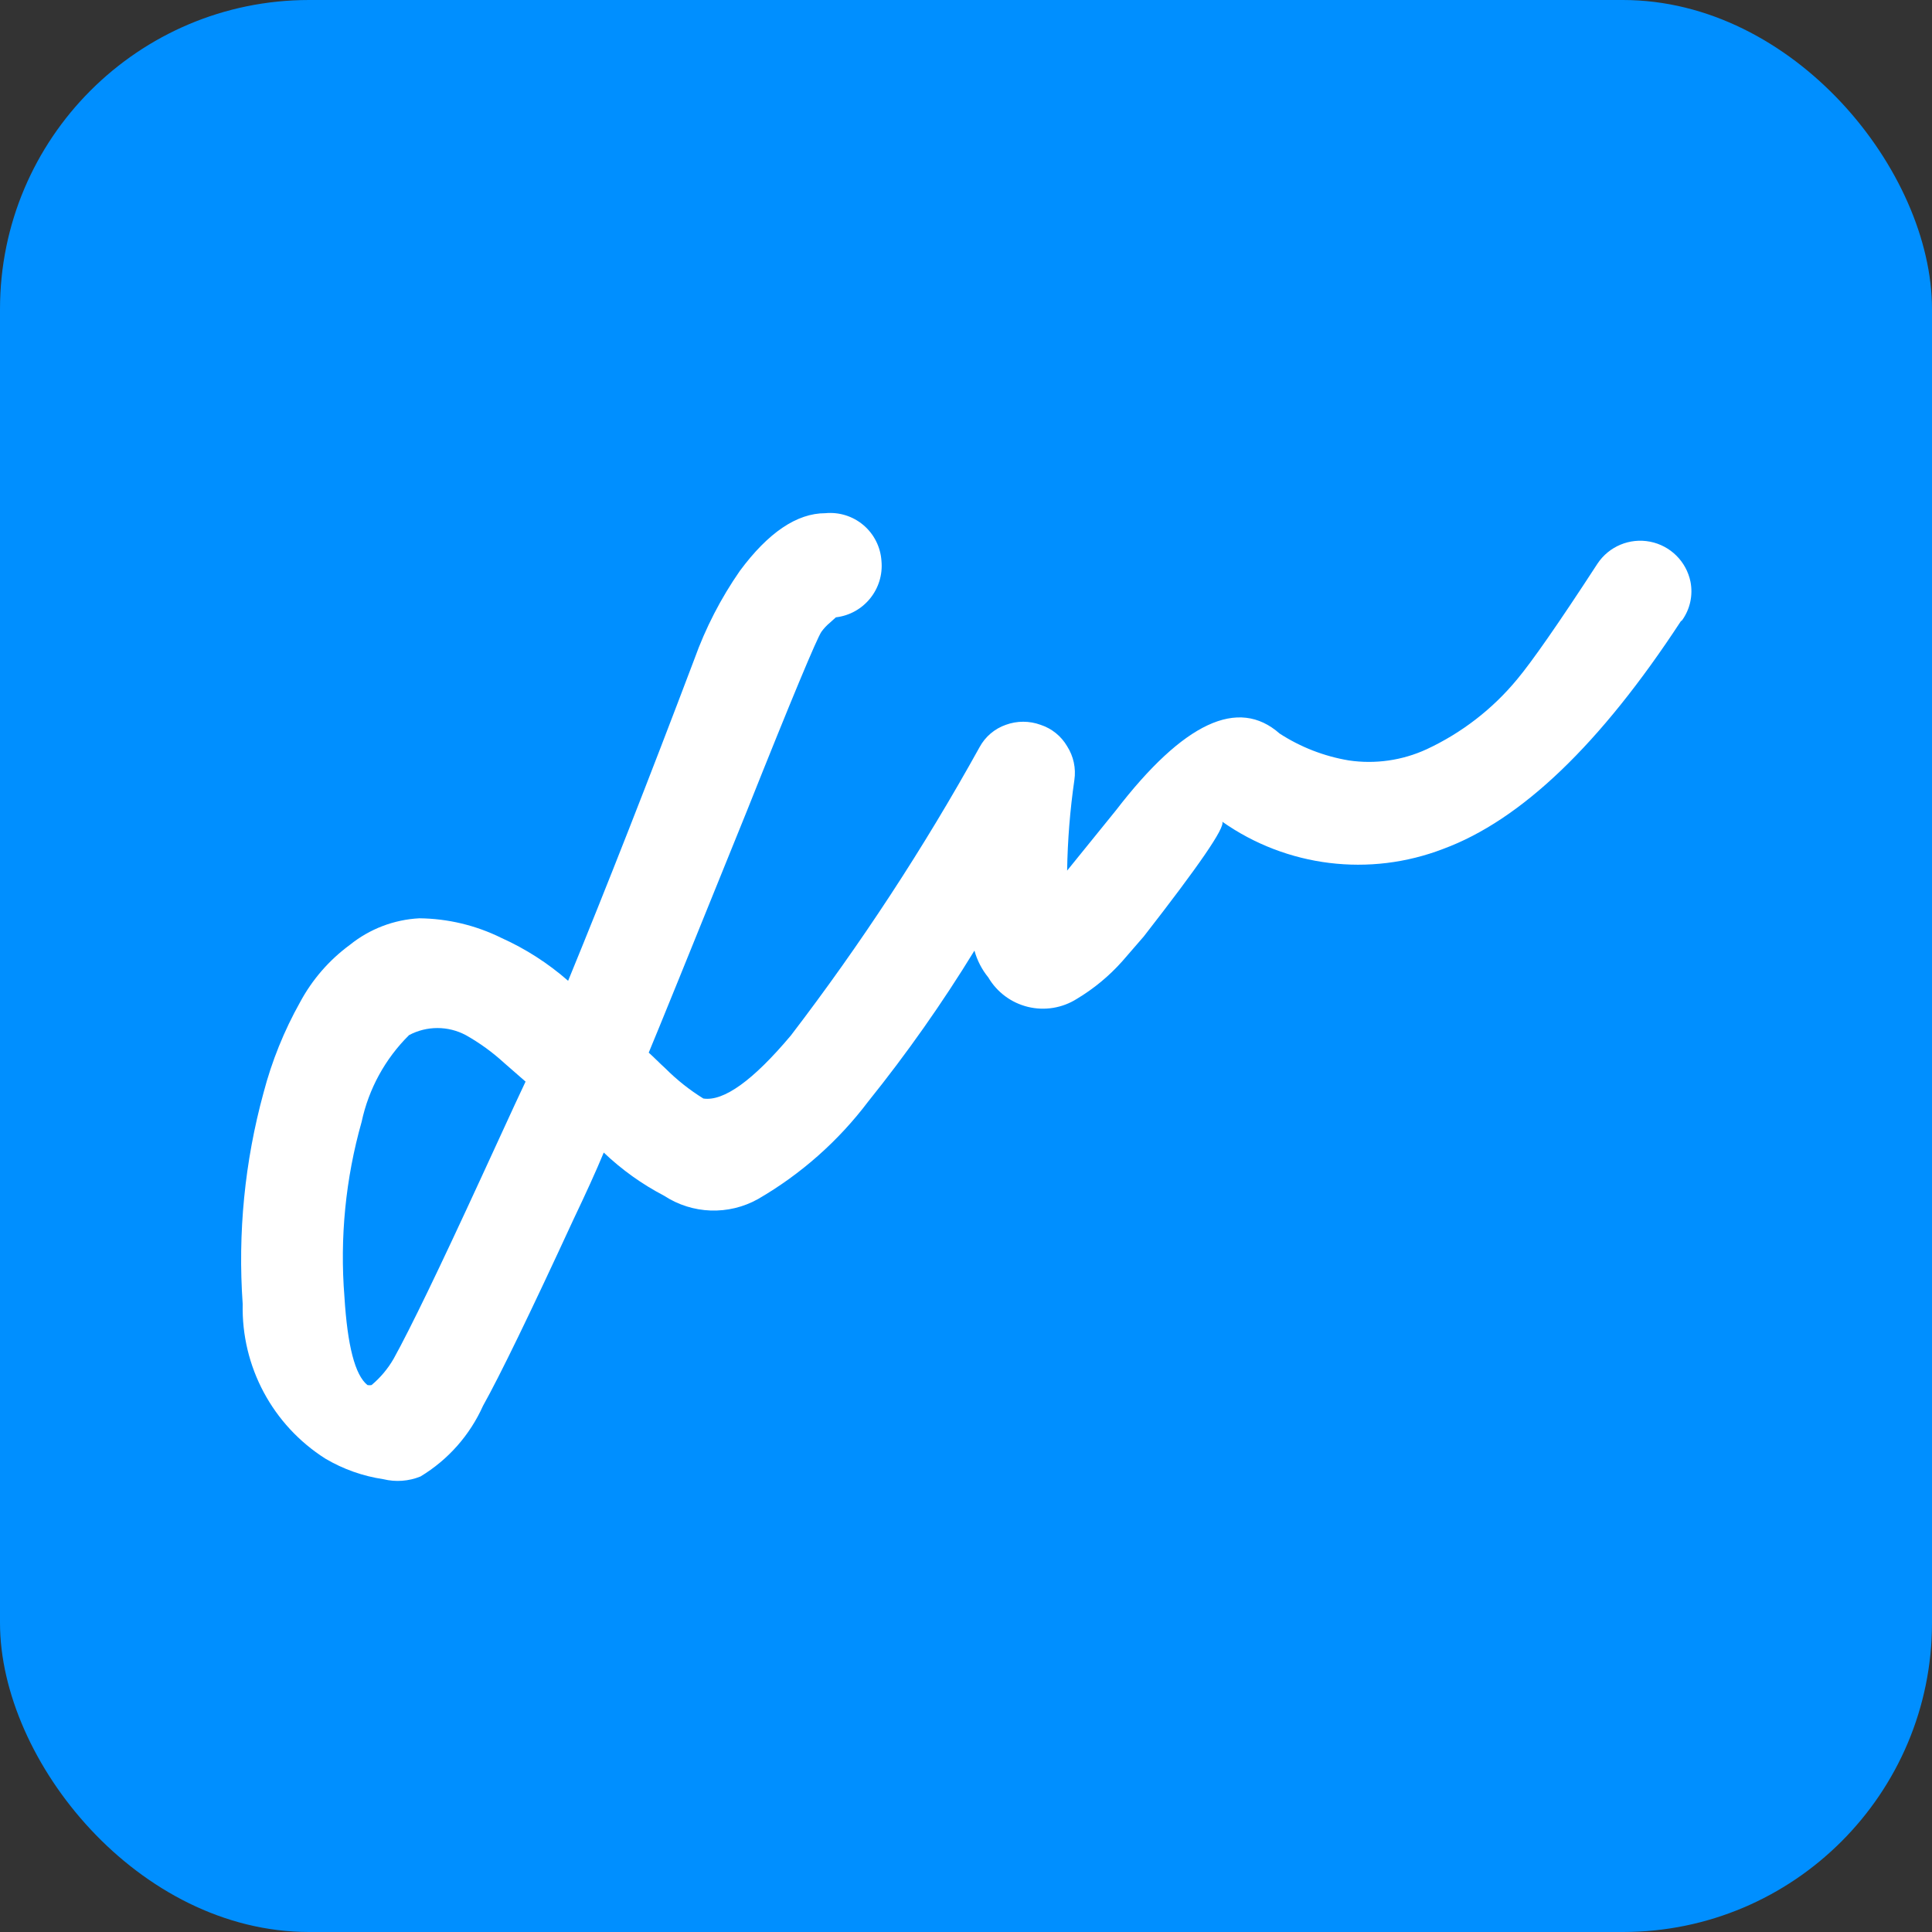
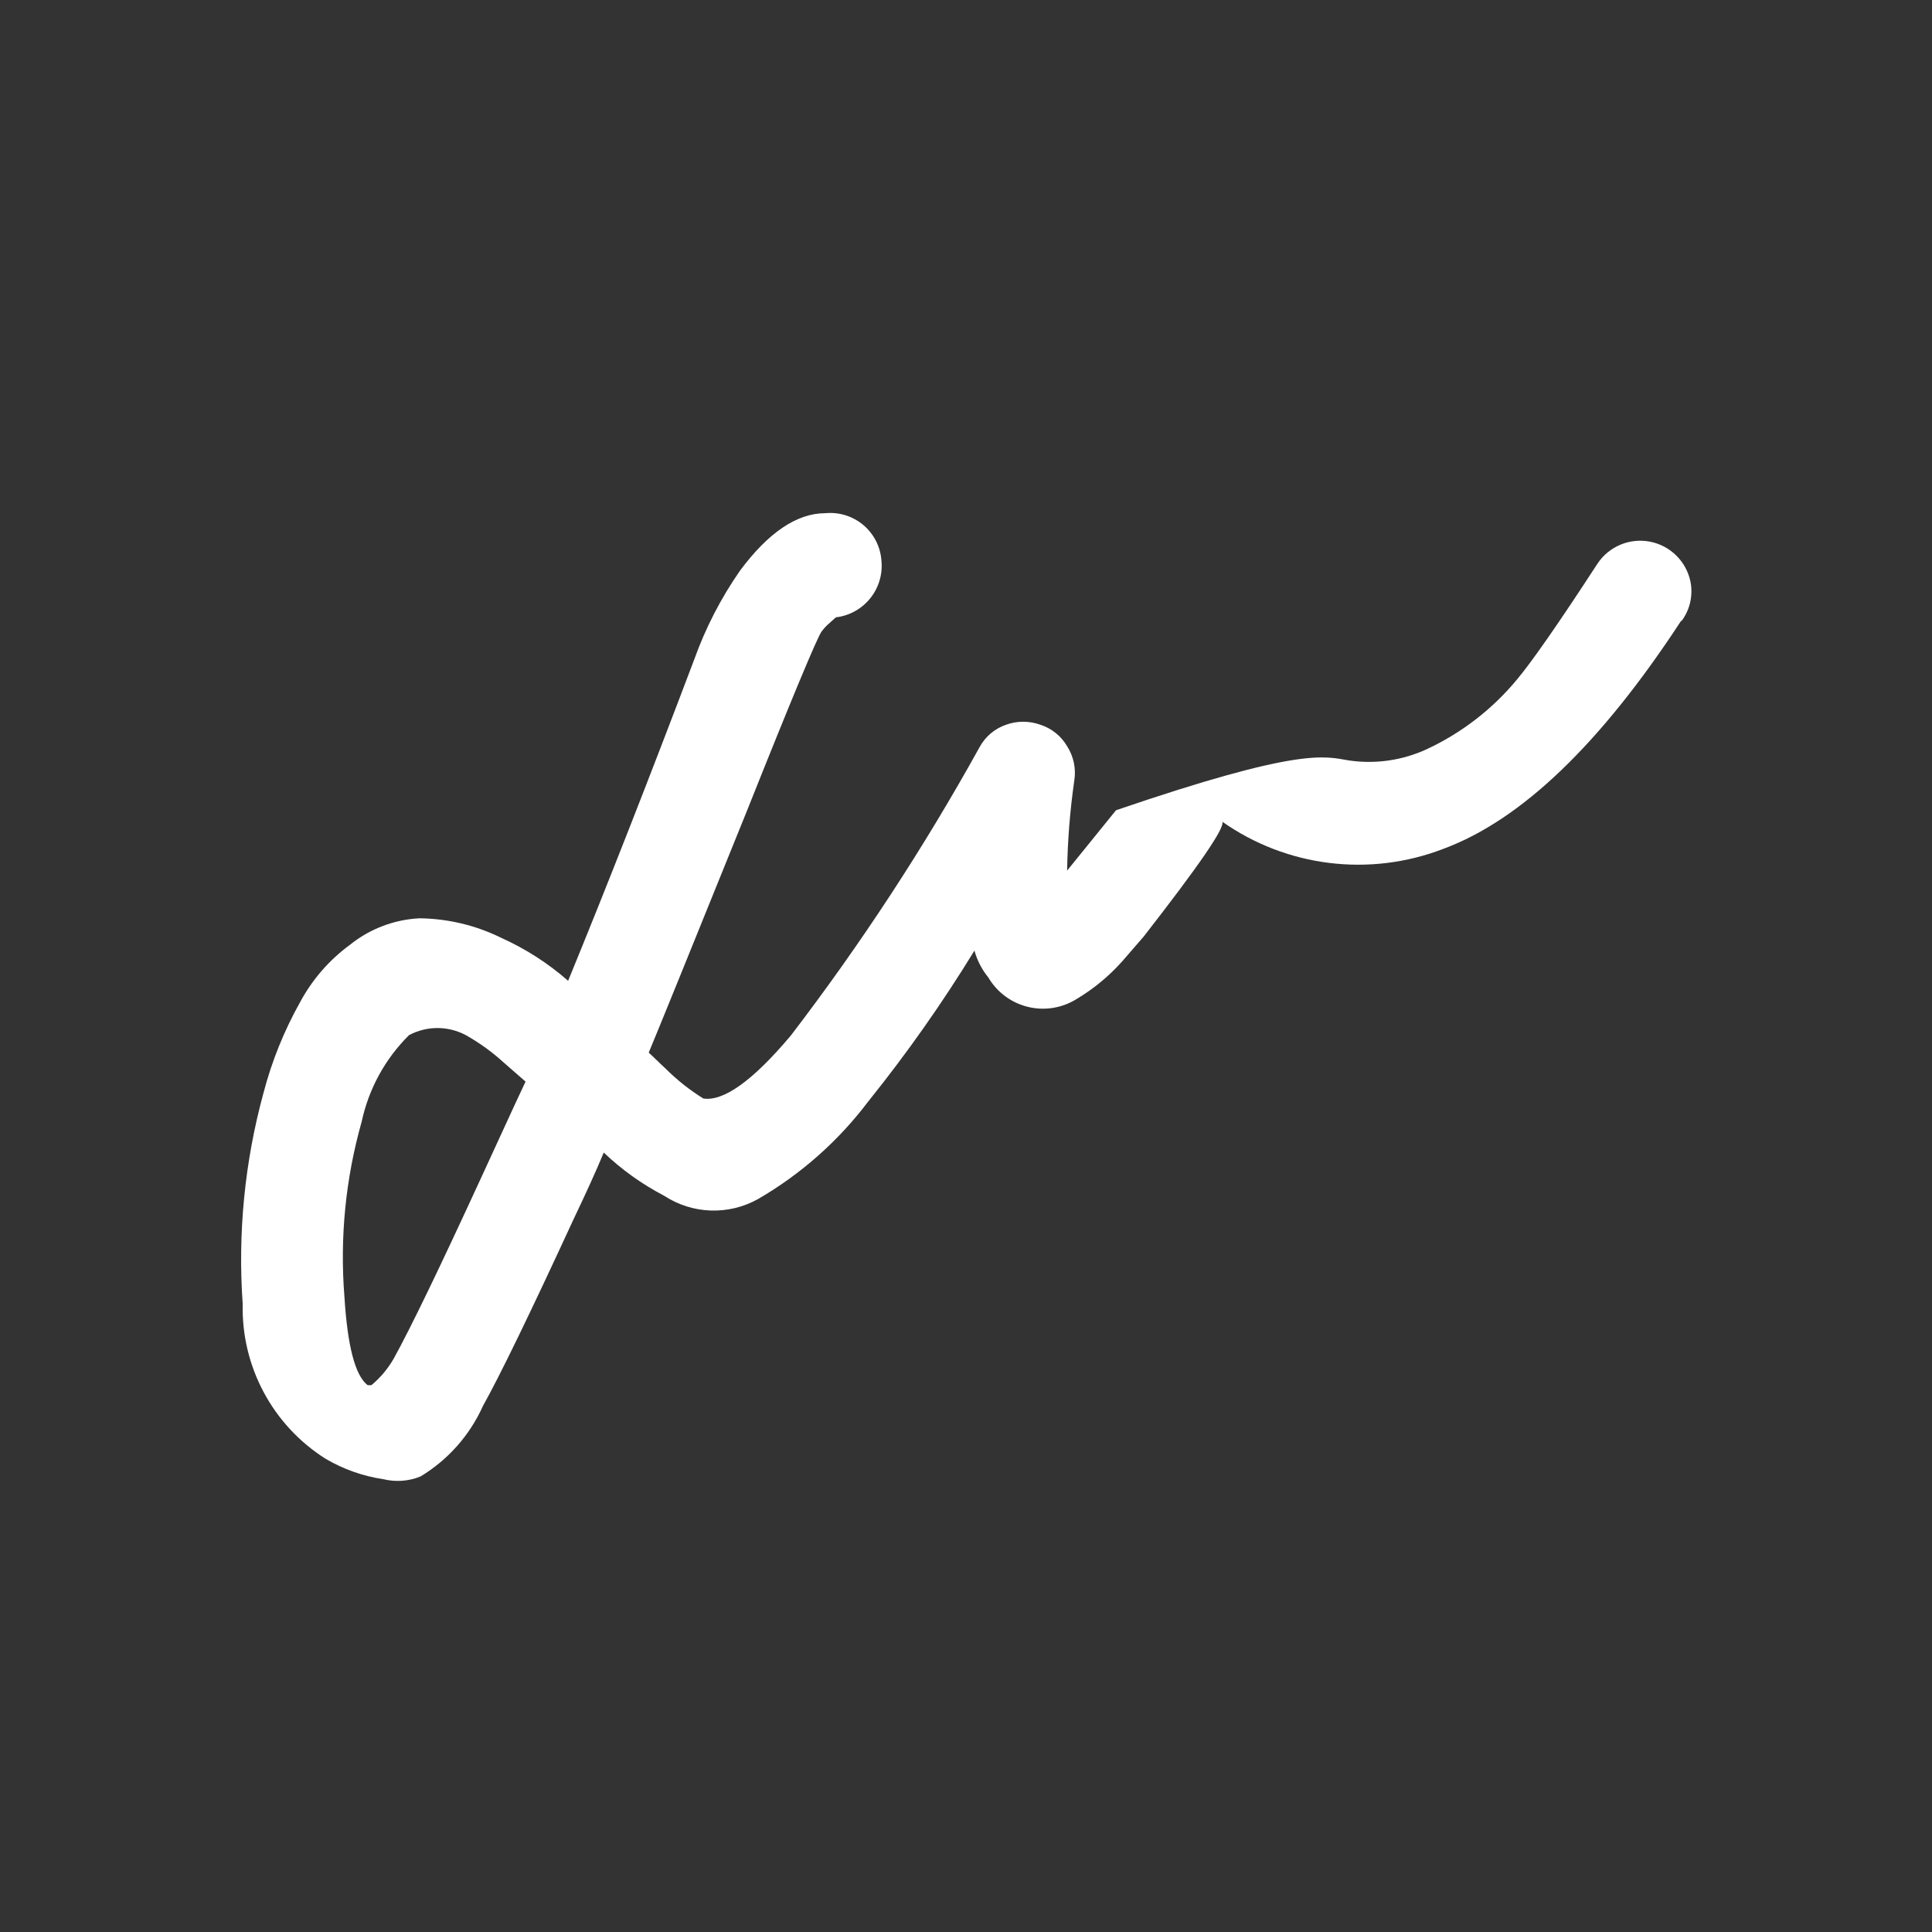
<svg xmlns="http://www.w3.org/2000/svg" width="100" height="100" viewBox="0 0 100 100" fill="none">
  <rect x="0" y="0" width="100" height="100" fill="#333333" stroke="none" />
-   <rect width="100" height="100" rx="16" fill="#008FFF" />
-   <path fill-rule="evenodd" clip-rule="evenodd" d="M87.499 30.11C87.636 30.808 87.478 31.532 87.062 32.109L86.999 32.156C82.833 38.521 78.734 42.448 74.703 43.938C70.894 45.406 66.604 44.879 63.265 42.531C63.421 42.828 62.062 44.797 59.203 48.469L58.093 49.75C57.411 50.518 56.615 51.176 55.734 51.703C54.983 52.177 54.073 52.326 53.21 52.117C52.347 51.908 51.606 51.359 51.156 50.594C50.823 50.185 50.578 49.712 50.437 49.203C48.772 51.922 46.935 54.532 44.937 57.016C43.392 59.062 41.453 60.778 39.234 62.063C37.709 62.916 35.836 62.849 34.374 61.891C33.233 61.296 32.181 60.544 31.25 59.656C30.843 60.641 30.312 61.797 29.687 63.109C27.437 67.984 25.875 71.203 25 72.766C24.319 74.286 23.191 75.561 21.765 76.422C21.155 76.67 20.483 76.719 19.843 76.563C18.784 76.405 17.765 76.045 16.843 75.5C14.112 73.769 12.487 70.733 12.562 67.5C12.302 63.82 12.666 60.121 13.64 56.563C14.068 54.926 14.704 53.351 15.531 51.875C16.158 50.706 17.039 49.691 18.109 48.906C19.132 48.081 20.39 47.6 21.703 47.531C23.178 47.546 24.63 47.893 25.953 48.547C27.207 49.111 28.371 49.859 29.406 50.766C31.395 45.922 33.572 40.375 35.937 34.125C36.519 32.502 37.312 30.963 38.296 29.547C39.765 27.563 41.249 26.563 42.718 26.563C43.434 26.494 44.146 26.717 44.694 27.182C45.241 27.647 45.577 28.314 45.624 29.031C45.762 30.484 44.715 31.782 43.265 31.953L42.953 32.234C42.787 32.371 42.64 32.529 42.515 32.703C42.281 33.047 40.984 36.141 38.656 41.984C35.708 49.276 34.015 53.443 33.578 54.484C33.713 54.604 33.848 54.736 33.992 54.875C34.13 55.01 34.276 55.151 34.437 55.297C35.031 55.892 35.691 56.417 36.406 56.859C37.453 57.016 38.968 55.938 40.937 53.594C44.555 48.867 47.819 43.88 50.703 38.672C50.996 38.131 51.481 37.718 52.062 37.516C52.642 37.304 53.279 37.304 53.859 37.516C54.438 37.705 54.927 38.099 55.234 38.625C55.566 39.144 55.7 39.766 55.609 40.375C55.384 41.928 55.259 43.494 55.234 45.063L57.765 41.938C61.265 37.391 64.093 36.078 66.234 37.969C67.319 38.672 68.537 39.146 69.812 39.359C71.183 39.562 72.584 39.361 73.843 38.781C75.656 37.937 77.258 36.699 78.531 35.156C79.265 34.281 80.656 32.297 82.687 29.172C83.281 28.28 84.353 27.832 85.406 28.037C86.458 28.242 87.284 29.06 87.499 30.11ZM19.016 71.688C19.088 71.704 19.163 71.704 19.235 71.688C19.692 71.305 20.078 70.844 20.375 70.328C21.24 68.766 22.75 65.641 24.907 60.953C25.285 60.134 25.625 59.394 25.928 58.734C26.463 57.569 26.884 56.653 27.203 55.984L26.094 55.016C25.49 54.462 24.824 53.98 24.11 53.578C23.192 53.089 22.09 53.089 21.172 53.578C19.936 54.802 19.083 56.361 18.719 58.062C17.885 61.006 17.584 64.075 17.828 67.125C17.985 69.656 18.375 71.172 19.016 71.688Z" fill="white" />
+   <path fill-rule="evenodd" clip-rule="evenodd" d="M87.499 30.11C87.636 30.808 87.478 31.532 87.062 32.109L86.999 32.156C82.833 38.521 78.734 42.448 74.703 43.938C70.894 45.406 66.604 44.879 63.265 42.531C63.421 42.828 62.062 44.797 59.203 48.469L58.093 49.75C57.411 50.518 56.615 51.176 55.734 51.703C54.983 52.177 54.073 52.326 53.21 52.117C52.347 51.908 51.606 51.359 51.156 50.594C50.823 50.185 50.578 49.712 50.437 49.203C48.772 51.922 46.935 54.532 44.937 57.016C43.392 59.062 41.453 60.778 39.234 62.063C37.709 62.916 35.836 62.849 34.374 61.891C33.233 61.296 32.181 60.544 31.25 59.656C30.843 60.641 30.312 61.797 29.687 63.109C27.437 67.984 25.875 71.203 25 72.766C24.319 74.286 23.191 75.561 21.765 76.422C21.155 76.67 20.483 76.719 19.843 76.563C18.784 76.405 17.765 76.045 16.843 75.5C14.112 73.769 12.487 70.733 12.562 67.5C12.302 63.82 12.666 60.121 13.64 56.563C14.068 54.926 14.704 53.351 15.531 51.875C16.158 50.706 17.039 49.691 18.109 48.906C19.132 48.081 20.39 47.6 21.703 47.531C23.178 47.546 24.63 47.893 25.953 48.547C27.207 49.111 28.371 49.859 29.406 50.766C31.395 45.922 33.572 40.375 35.937 34.125C36.519 32.502 37.312 30.963 38.296 29.547C39.765 27.563 41.249 26.563 42.718 26.563C43.434 26.494 44.146 26.717 44.694 27.182C45.241 27.647 45.577 28.314 45.624 29.031C45.762 30.484 44.715 31.782 43.265 31.953L42.953 32.234C42.787 32.371 42.64 32.529 42.515 32.703C42.281 33.047 40.984 36.141 38.656 41.984C35.708 49.276 34.015 53.443 33.578 54.484C33.713 54.604 33.848 54.736 33.992 54.875C34.13 55.01 34.276 55.151 34.437 55.297C35.031 55.892 35.691 56.417 36.406 56.859C37.453 57.016 38.968 55.938 40.937 53.594C44.555 48.867 47.819 43.88 50.703 38.672C50.996 38.131 51.481 37.718 52.062 37.516C52.642 37.304 53.279 37.304 53.859 37.516C54.438 37.705 54.927 38.099 55.234 38.625C55.566 39.144 55.7 39.766 55.609 40.375C55.384 41.928 55.259 43.494 55.234 45.063L57.765 41.938C67.319 38.672 68.537 39.146 69.812 39.359C71.183 39.562 72.584 39.361 73.843 38.781C75.656 37.937 77.258 36.699 78.531 35.156C79.265 34.281 80.656 32.297 82.687 29.172C83.281 28.28 84.353 27.832 85.406 28.037C86.458 28.242 87.284 29.06 87.499 30.11ZM19.016 71.688C19.088 71.704 19.163 71.704 19.235 71.688C19.692 71.305 20.078 70.844 20.375 70.328C21.24 68.766 22.75 65.641 24.907 60.953C25.285 60.134 25.625 59.394 25.928 58.734C26.463 57.569 26.884 56.653 27.203 55.984L26.094 55.016C25.49 54.462 24.824 53.98 24.11 53.578C23.192 53.089 22.09 53.089 21.172 53.578C19.936 54.802 19.083 56.361 18.719 58.062C17.885 61.006 17.584 64.075 17.828 67.125C17.985 69.656 18.375 71.172 19.016 71.688Z" fill="white" />
</svg>